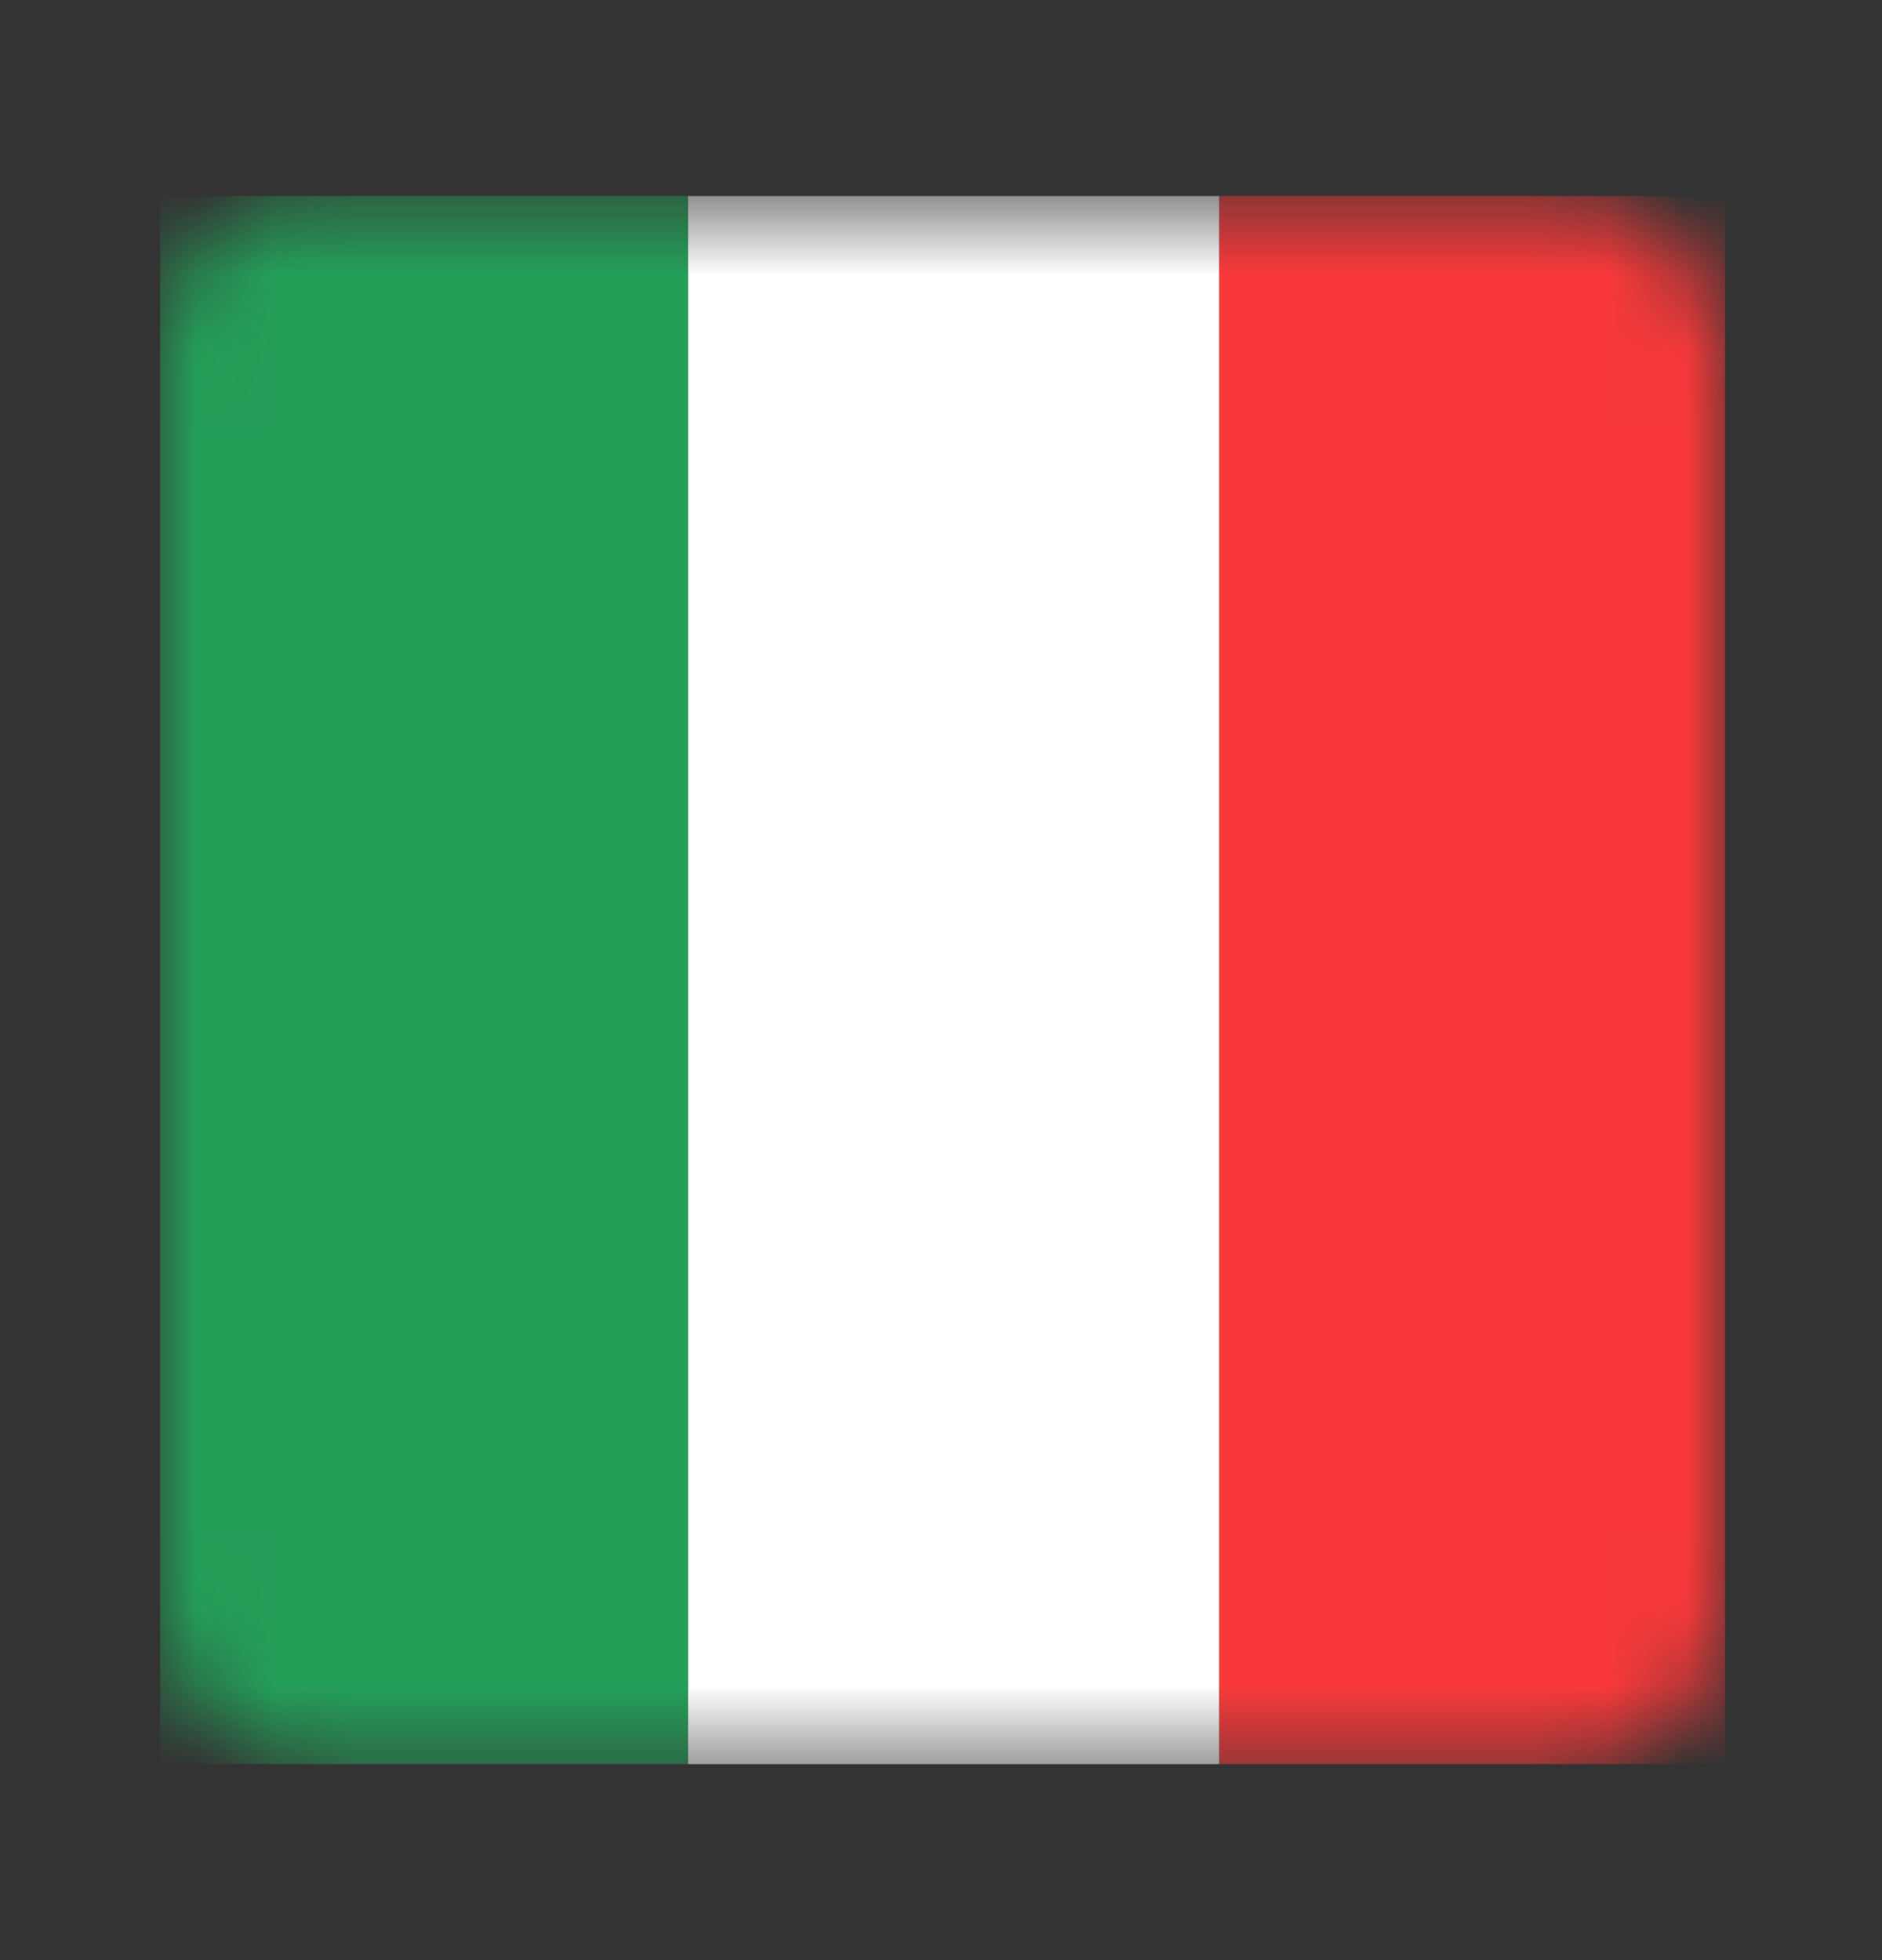
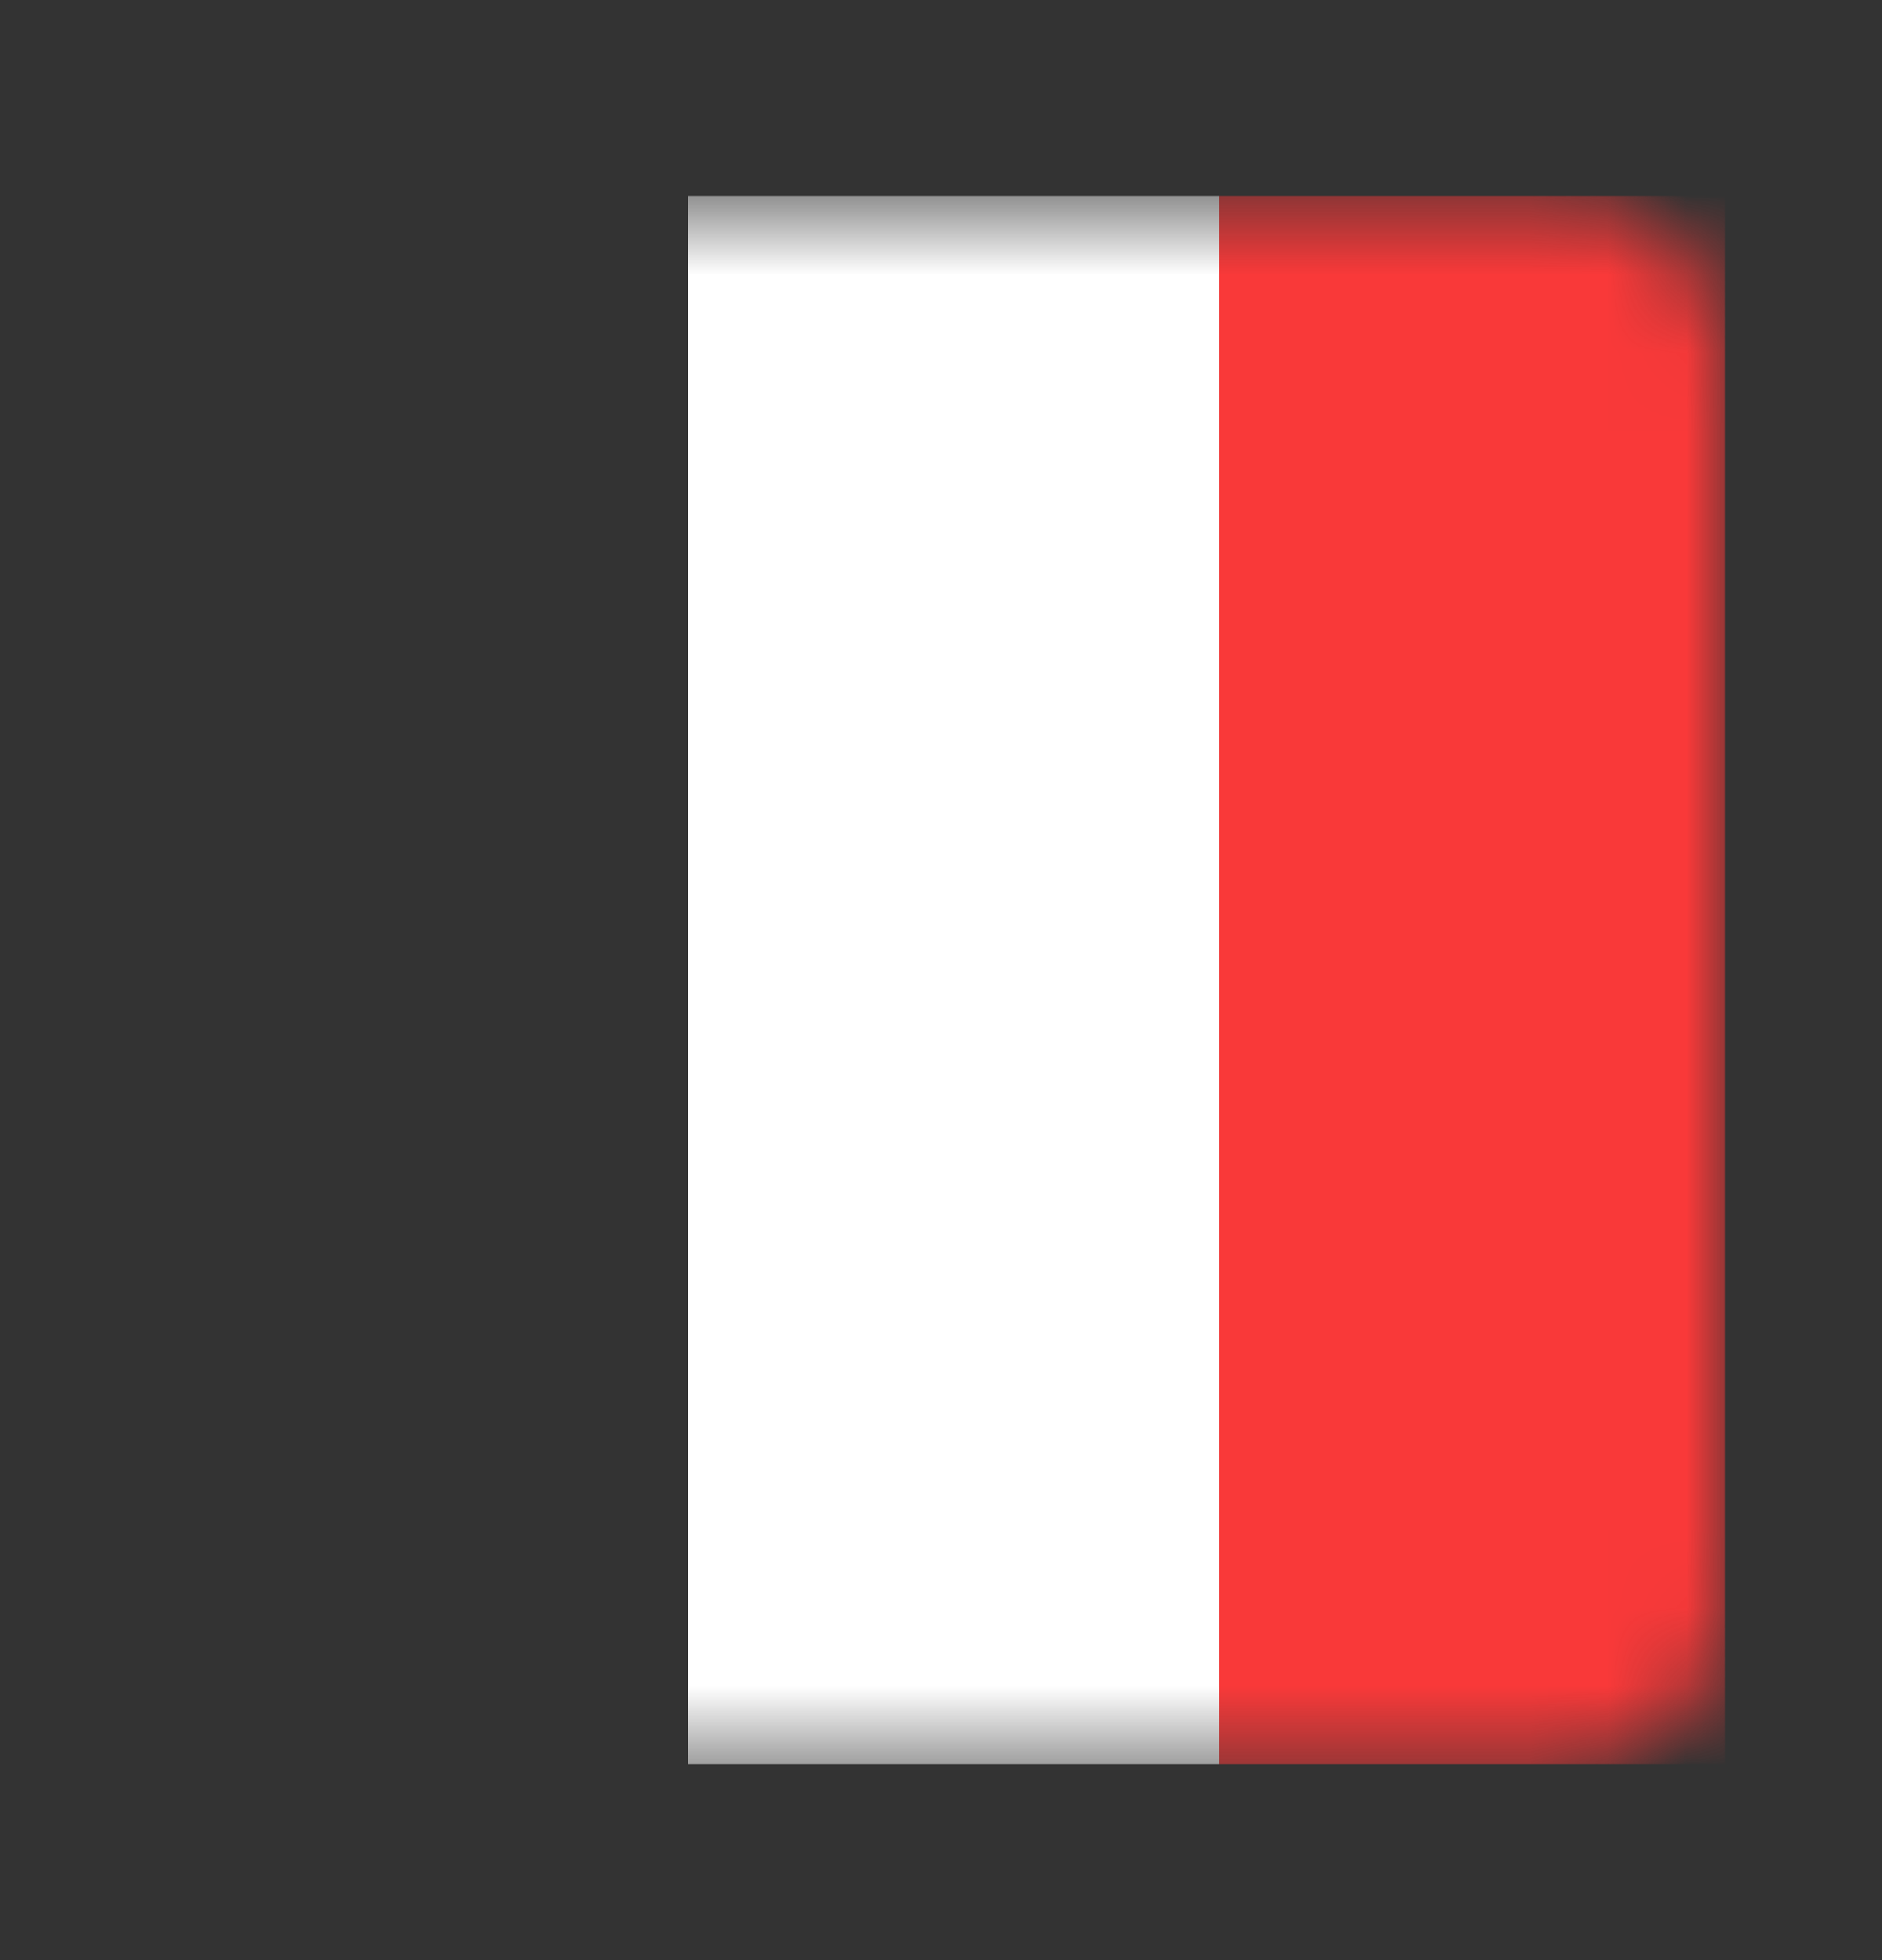
<svg xmlns="http://www.w3.org/2000/svg" width="24" height="25" viewBox="0 0 24 25" fill="none">
  <rect x="0" y="0" width="24" height="25" fill="#333333" stroke="none" />
  <g id="Icon Flag">
    <g id="Group 19328">
      <mask id="mask0_2752_16153" style="mask-type:alpha" maskUnits="userSpaceOnUse" x="2" y="2" width="20" height="21">
        <rect id="Rectangle 309" x="2" y="2.5" width="20" height="20" rx="2" fill="#D9D9D9" />
      </mask>
      <g mask="url(#mask0_2752_16153)">
-         <path id="Rectangle 306" d="M2.042 2.5H8.778V22.5H2.042V2.5Z" fill="#249F58" />
        <path id="Rectangle 307" d="M8.775 2.5H15.549V22.5H8.775V2.5Z" fill="white" />
        <path id="Rectangle 308" d="M15.549 2.5H22V22.5H15.549V2.5Z" fill="#F93939" />
      </g>
    </g>
  </g>
</svg>